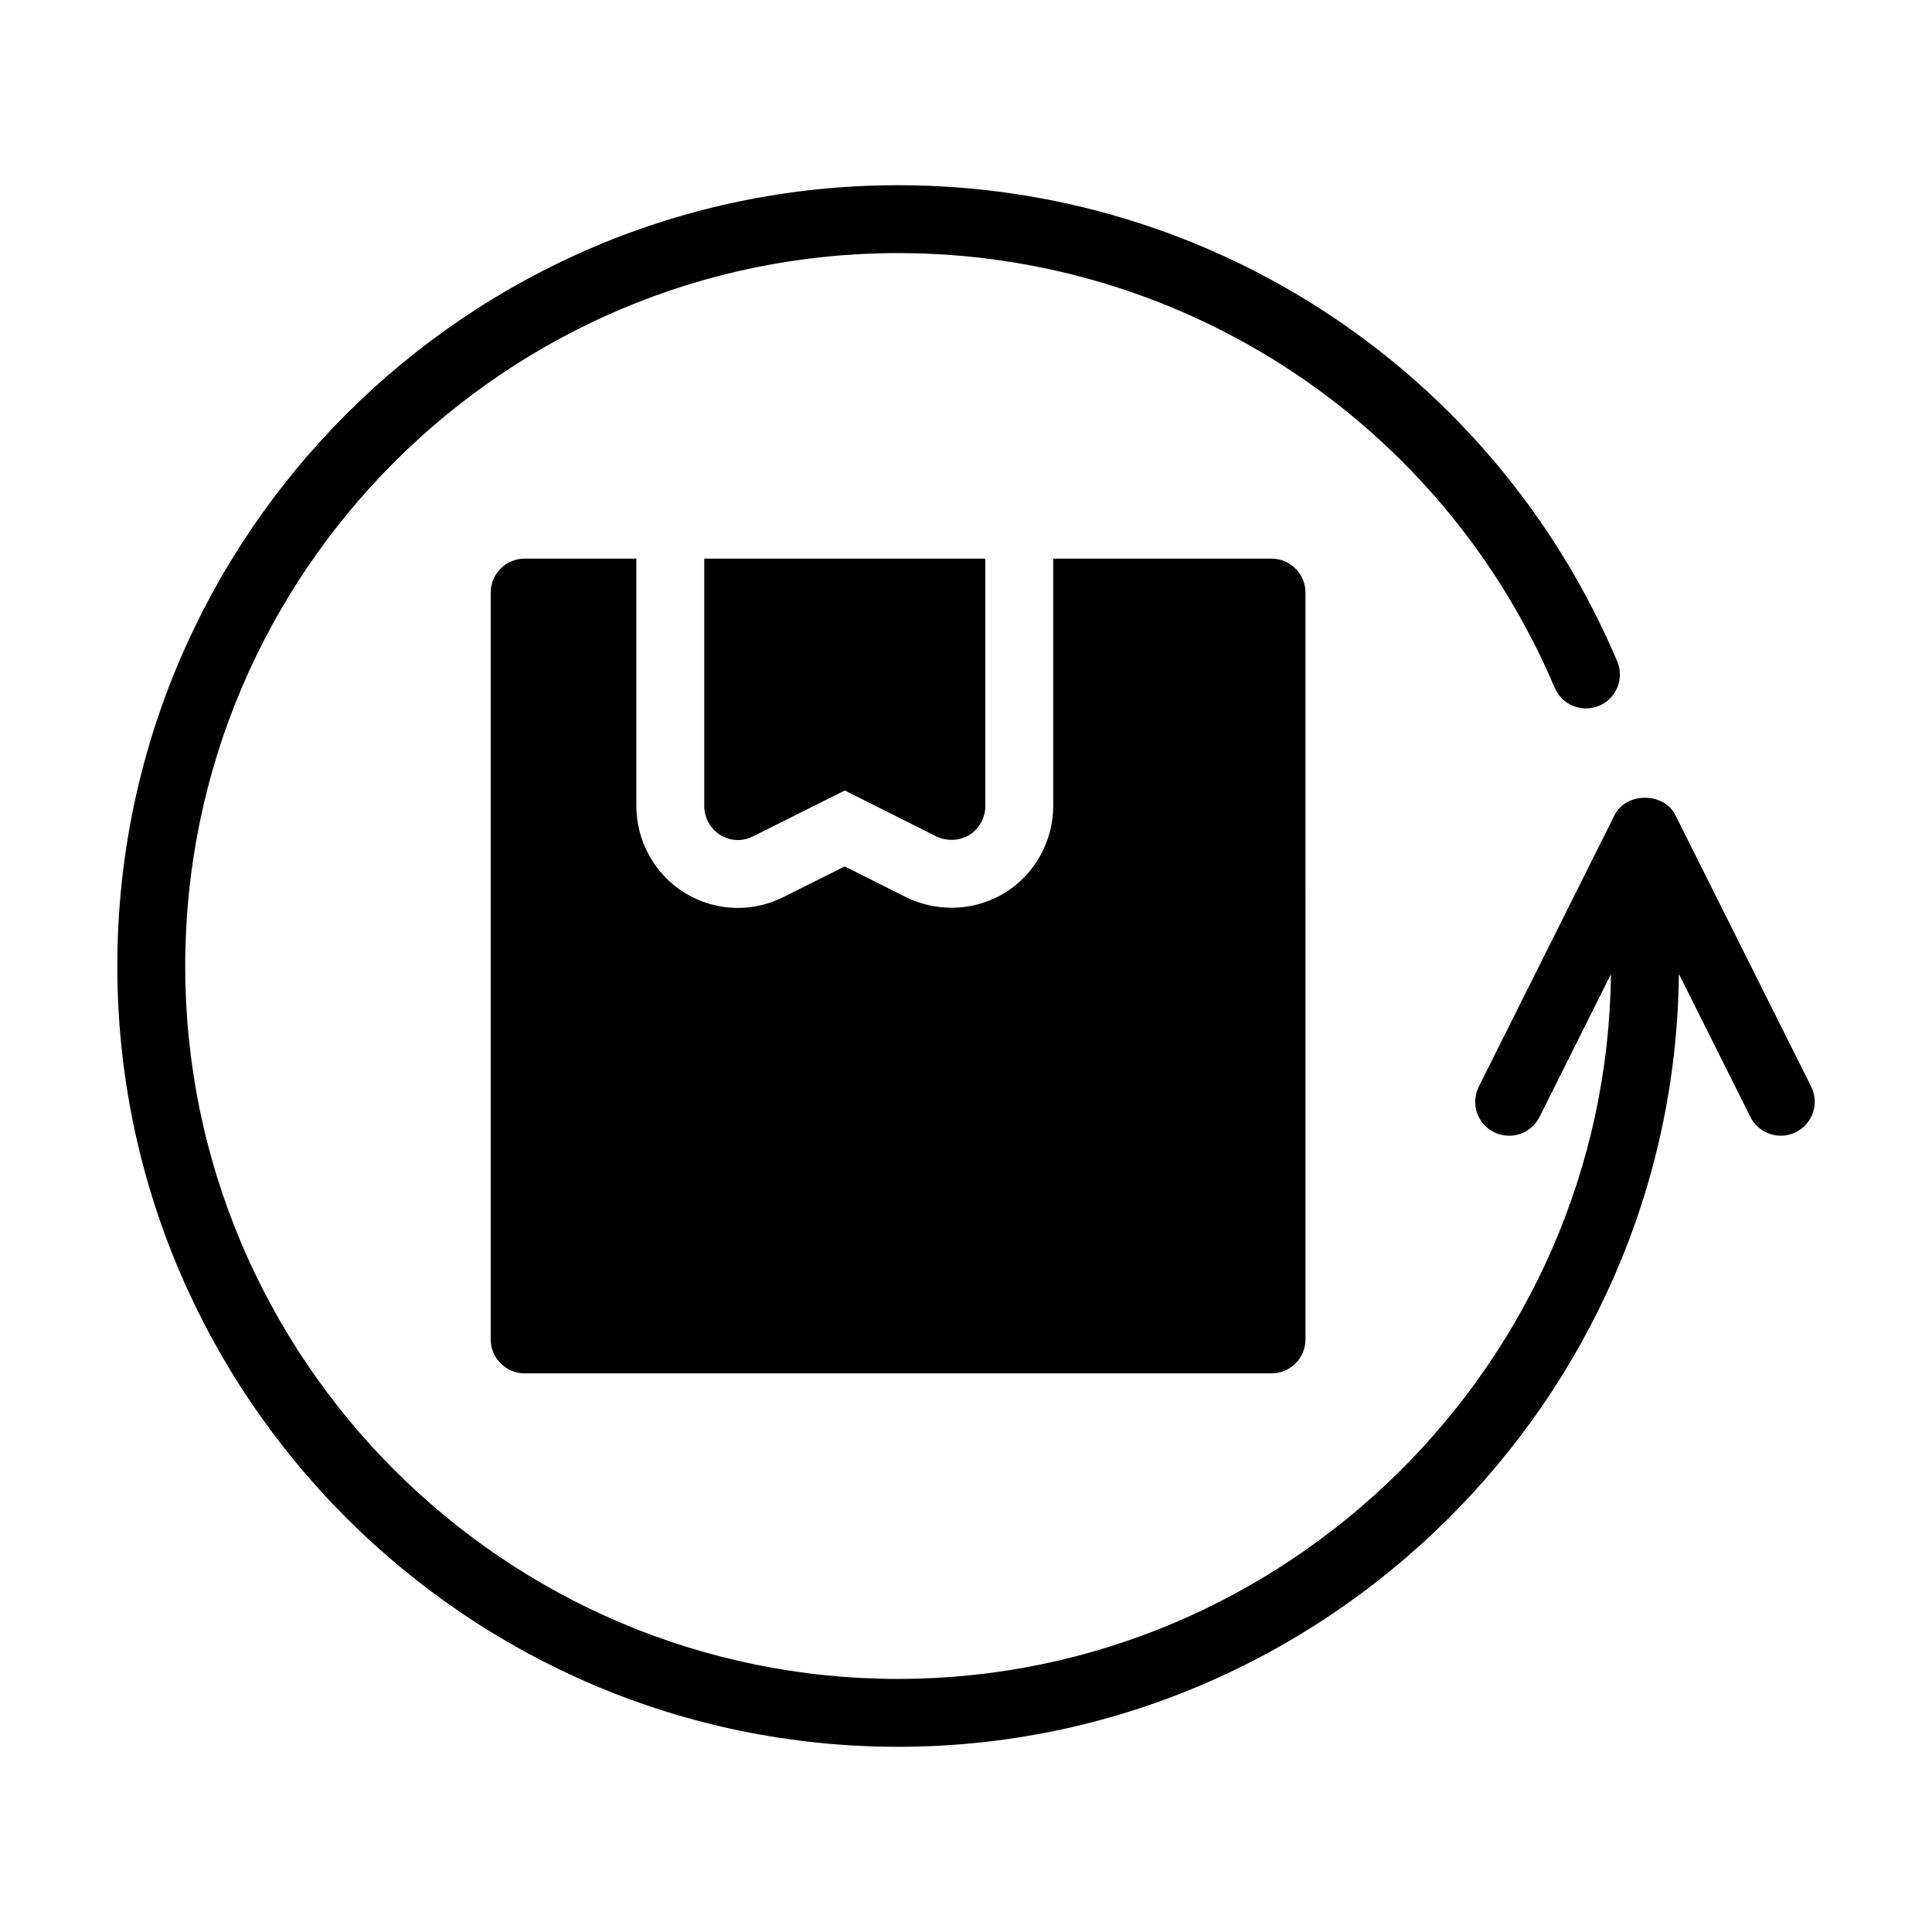
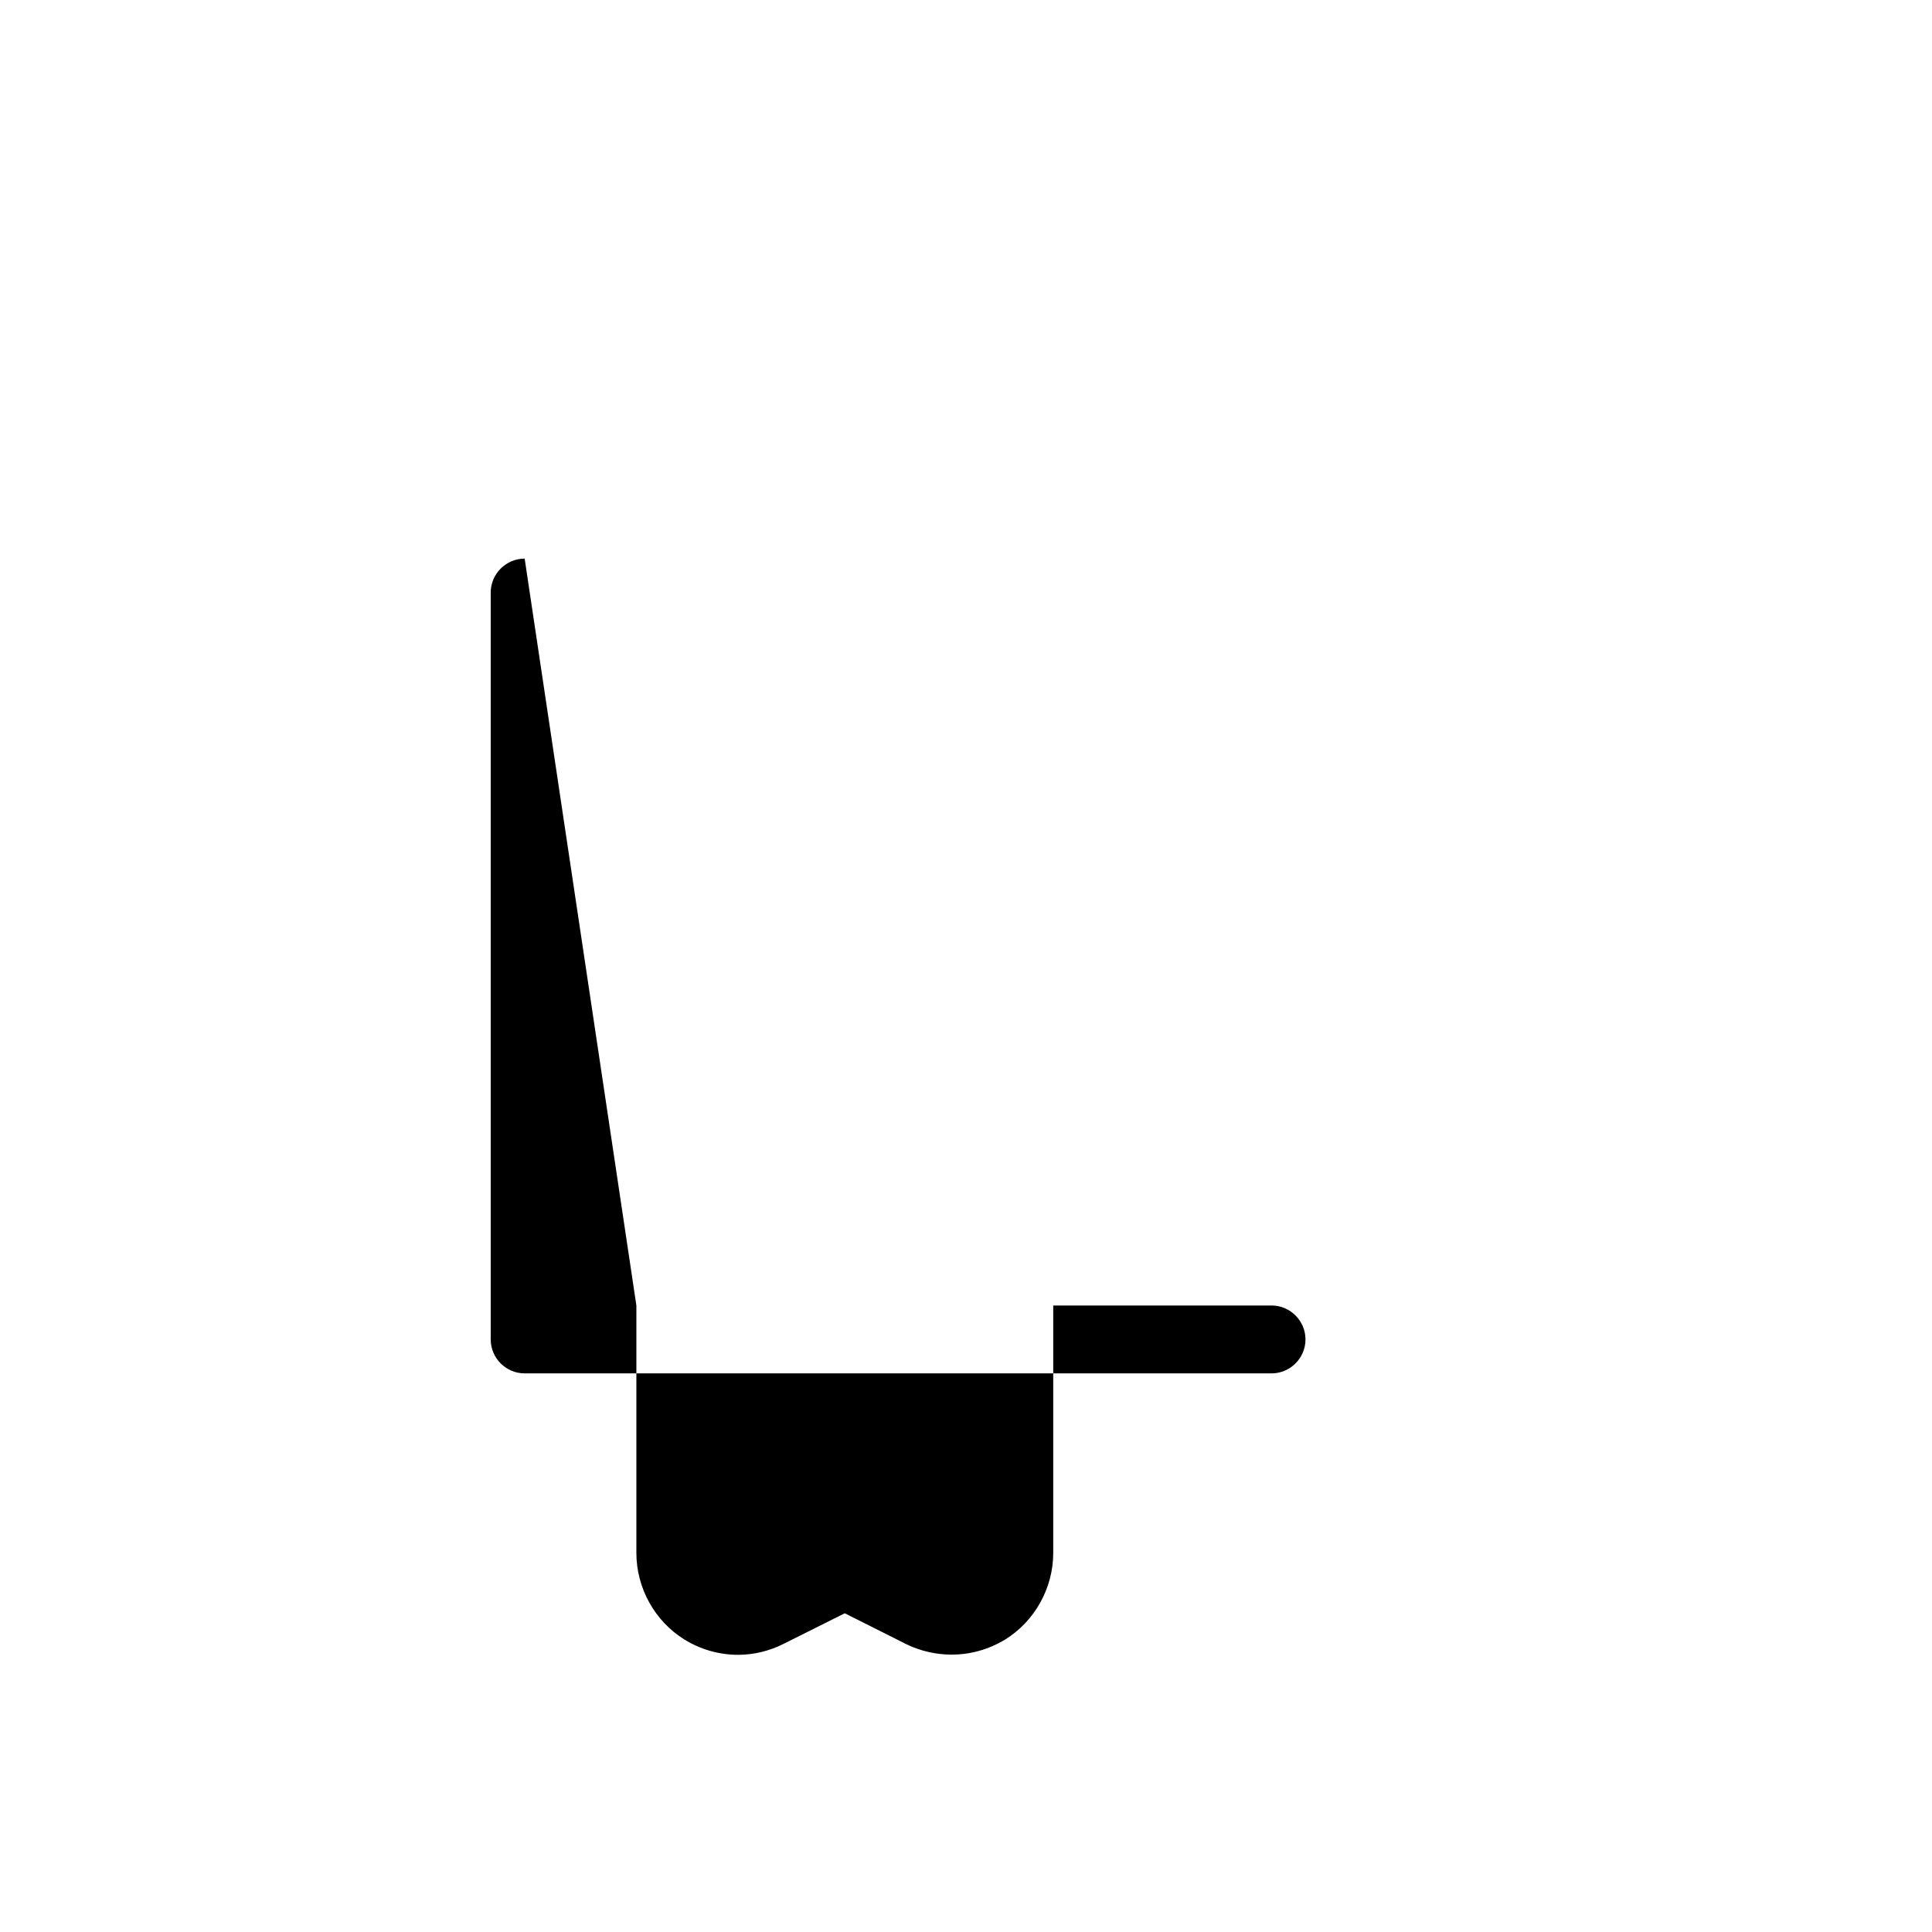
<svg xmlns="http://www.w3.org/2000/svg" fill="#000000" width="800px" height="800px" version="1.1" viewBox="144 144 512 512">
  <g>
-     <path d="m587.98 359.99c-3.047-6.098-13.047-6.098-16.094 0l-35.988 71.973c-2.223 4.445-0.422 9.848 4.023 12.07 4.449 2.215 9.848 0.414 12.07-4.023l18.93-37.859c-1.141 102.99-85.895 186.78-188.91 186.78-104.18 0-188.93-84.758-188.93-188.93s84.75-188.93 188.93-188.93c76.012 0 144.31 45.211 174 115.19 1.941 4.578 7.227 6.688 11.793 4.769 4.574-1.941 6.707-7.223 4.766-11.801-32.512-76.633-107.31-126.15-190.56-126.15-114.1 0-206.92 92.82-206.92 206.92s92.824 206.92 206.92 206.92c112.84 0 205.65-91.766 206.91-204.57v-0.254l18.953 37.906c1.578 3.156 4.754 4.973 8.059 4.973 1.348 0 2.723-0.309 4.016-0.949 4.445-2.223 6.246-7.625 4.023-12.07z" />
-     <path d="m283.04 292.04c-4.949 0-8.996 4.047-8.996 8.996v197.93c0 4.949 4.047 8.996 8.996 8.996h197.93c4.949 0 8.996-4.047 8.996-8.996l-0.004-197.93c0-4.949-4.047-8.996-8.996-8.996h-57.852v65.586c0 9.277-4.887 18.074-12.742 22.941-4.418 2.66-9.254 3.996-14.195 3.996-4.113 0-8.246-0.949-11.953-2.742l-16.359-8.215-16.23 8.117c-3.762 1.891-7.922 2.891-12 2.891-5.102 0-10.059-1.422-14.344-4.113-7.762-4.805-12.648-13.602-12.648-22.879v-65.582z" />
-     <path d="m339.63 366.62c1.352 0 2.699-0.359 3.957-0.988l24.289-12.145 24.199 12.145c2.789 1.348 6.117 1.258 8.816-0.359 2.609-1.621 4.231-4.59 4.231-7.648l0.004-65.586h-74.492v65.586c0 3.059 1.621 6.027 4.231 7.648 1.438 0.898 3.059 1.348 4.766 1.348z" />
+     <path d="m283.04 292.04c-4.949 0-8.996 4.047-8.996 8.996v197.93c0 4.949 4.047 8.996 8.996 8.996h197.93c4.949 0 8.996-4.047 8.996-8.996c0-4.949-4.047-8.996-8.996-8.996h-57.852v65.586c0 9.277-4.887 18.074-12.742 22.941-4.418 2.66-9.254 3.996-14.195 3.996-4.113 0-8.246-0.949-11.953-2.742l-16.359-8.215-16.23 8.117c-3.762 1.891-7.922 2.891-12 2.891-5.102 0-10.059-1.422-14.344-4.113-7.762-4.805-12.648-13.602-12.648-22.879v-65.582z" />
  </g>
</svg>